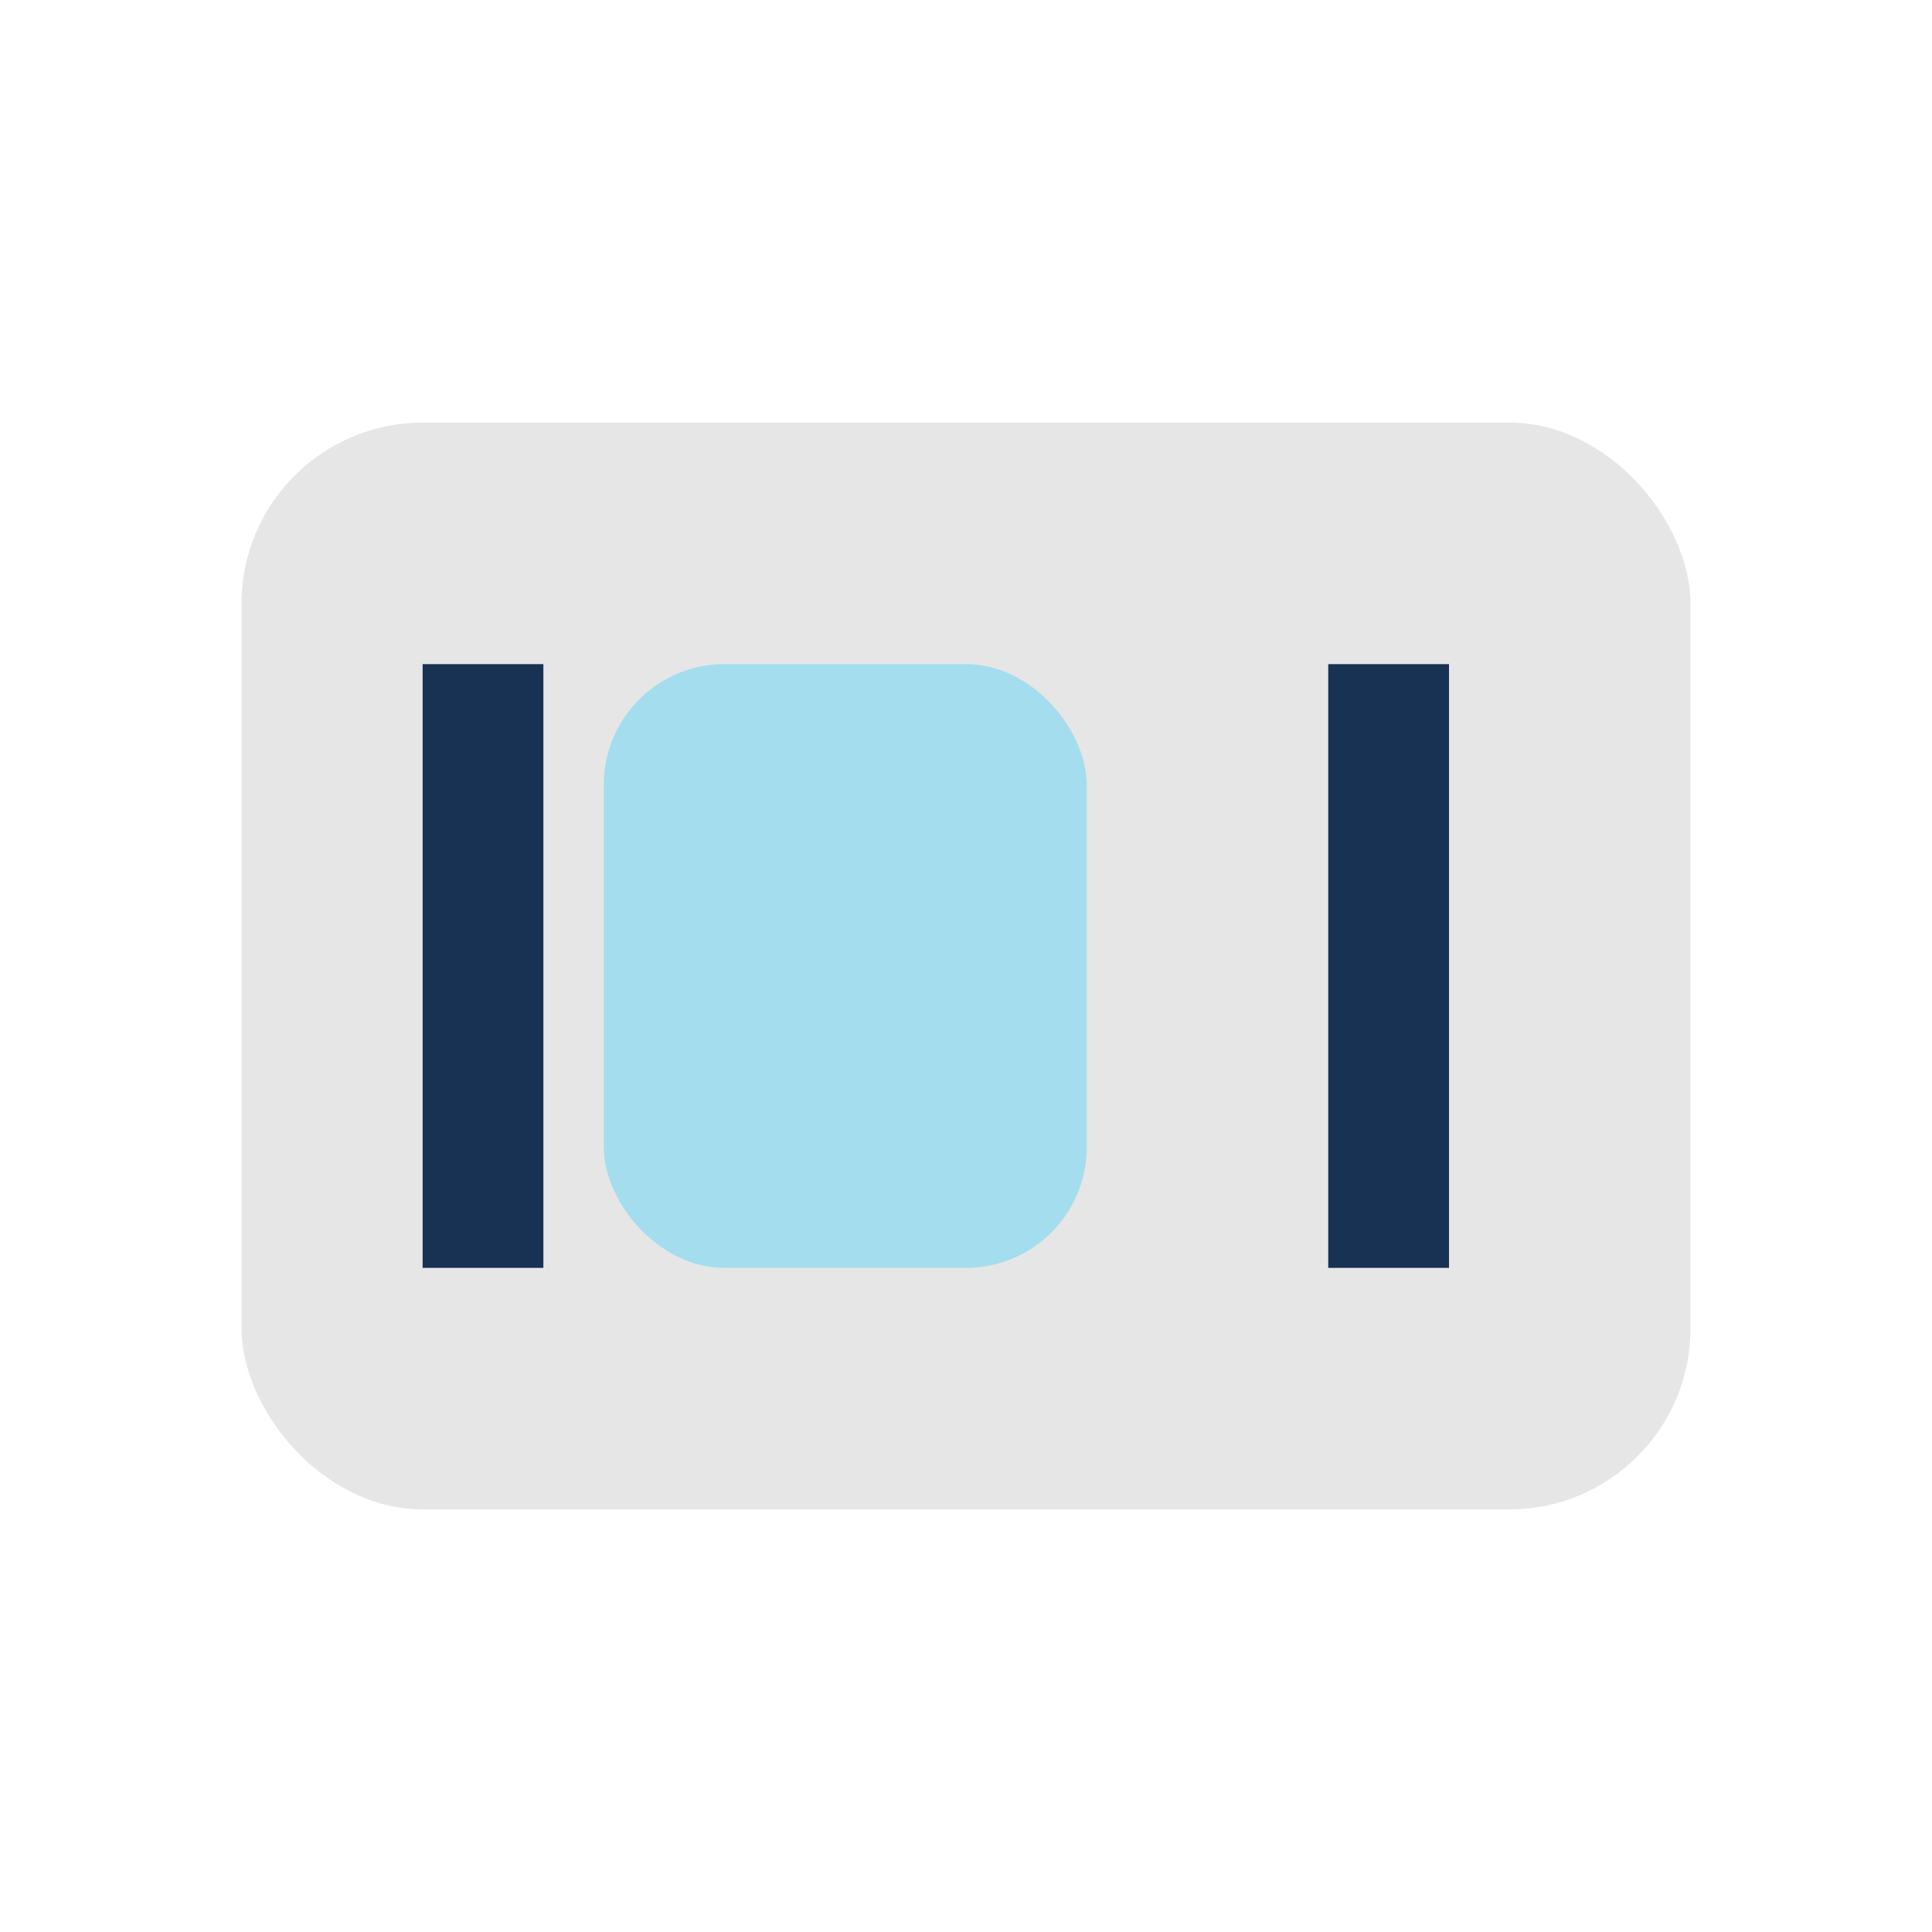
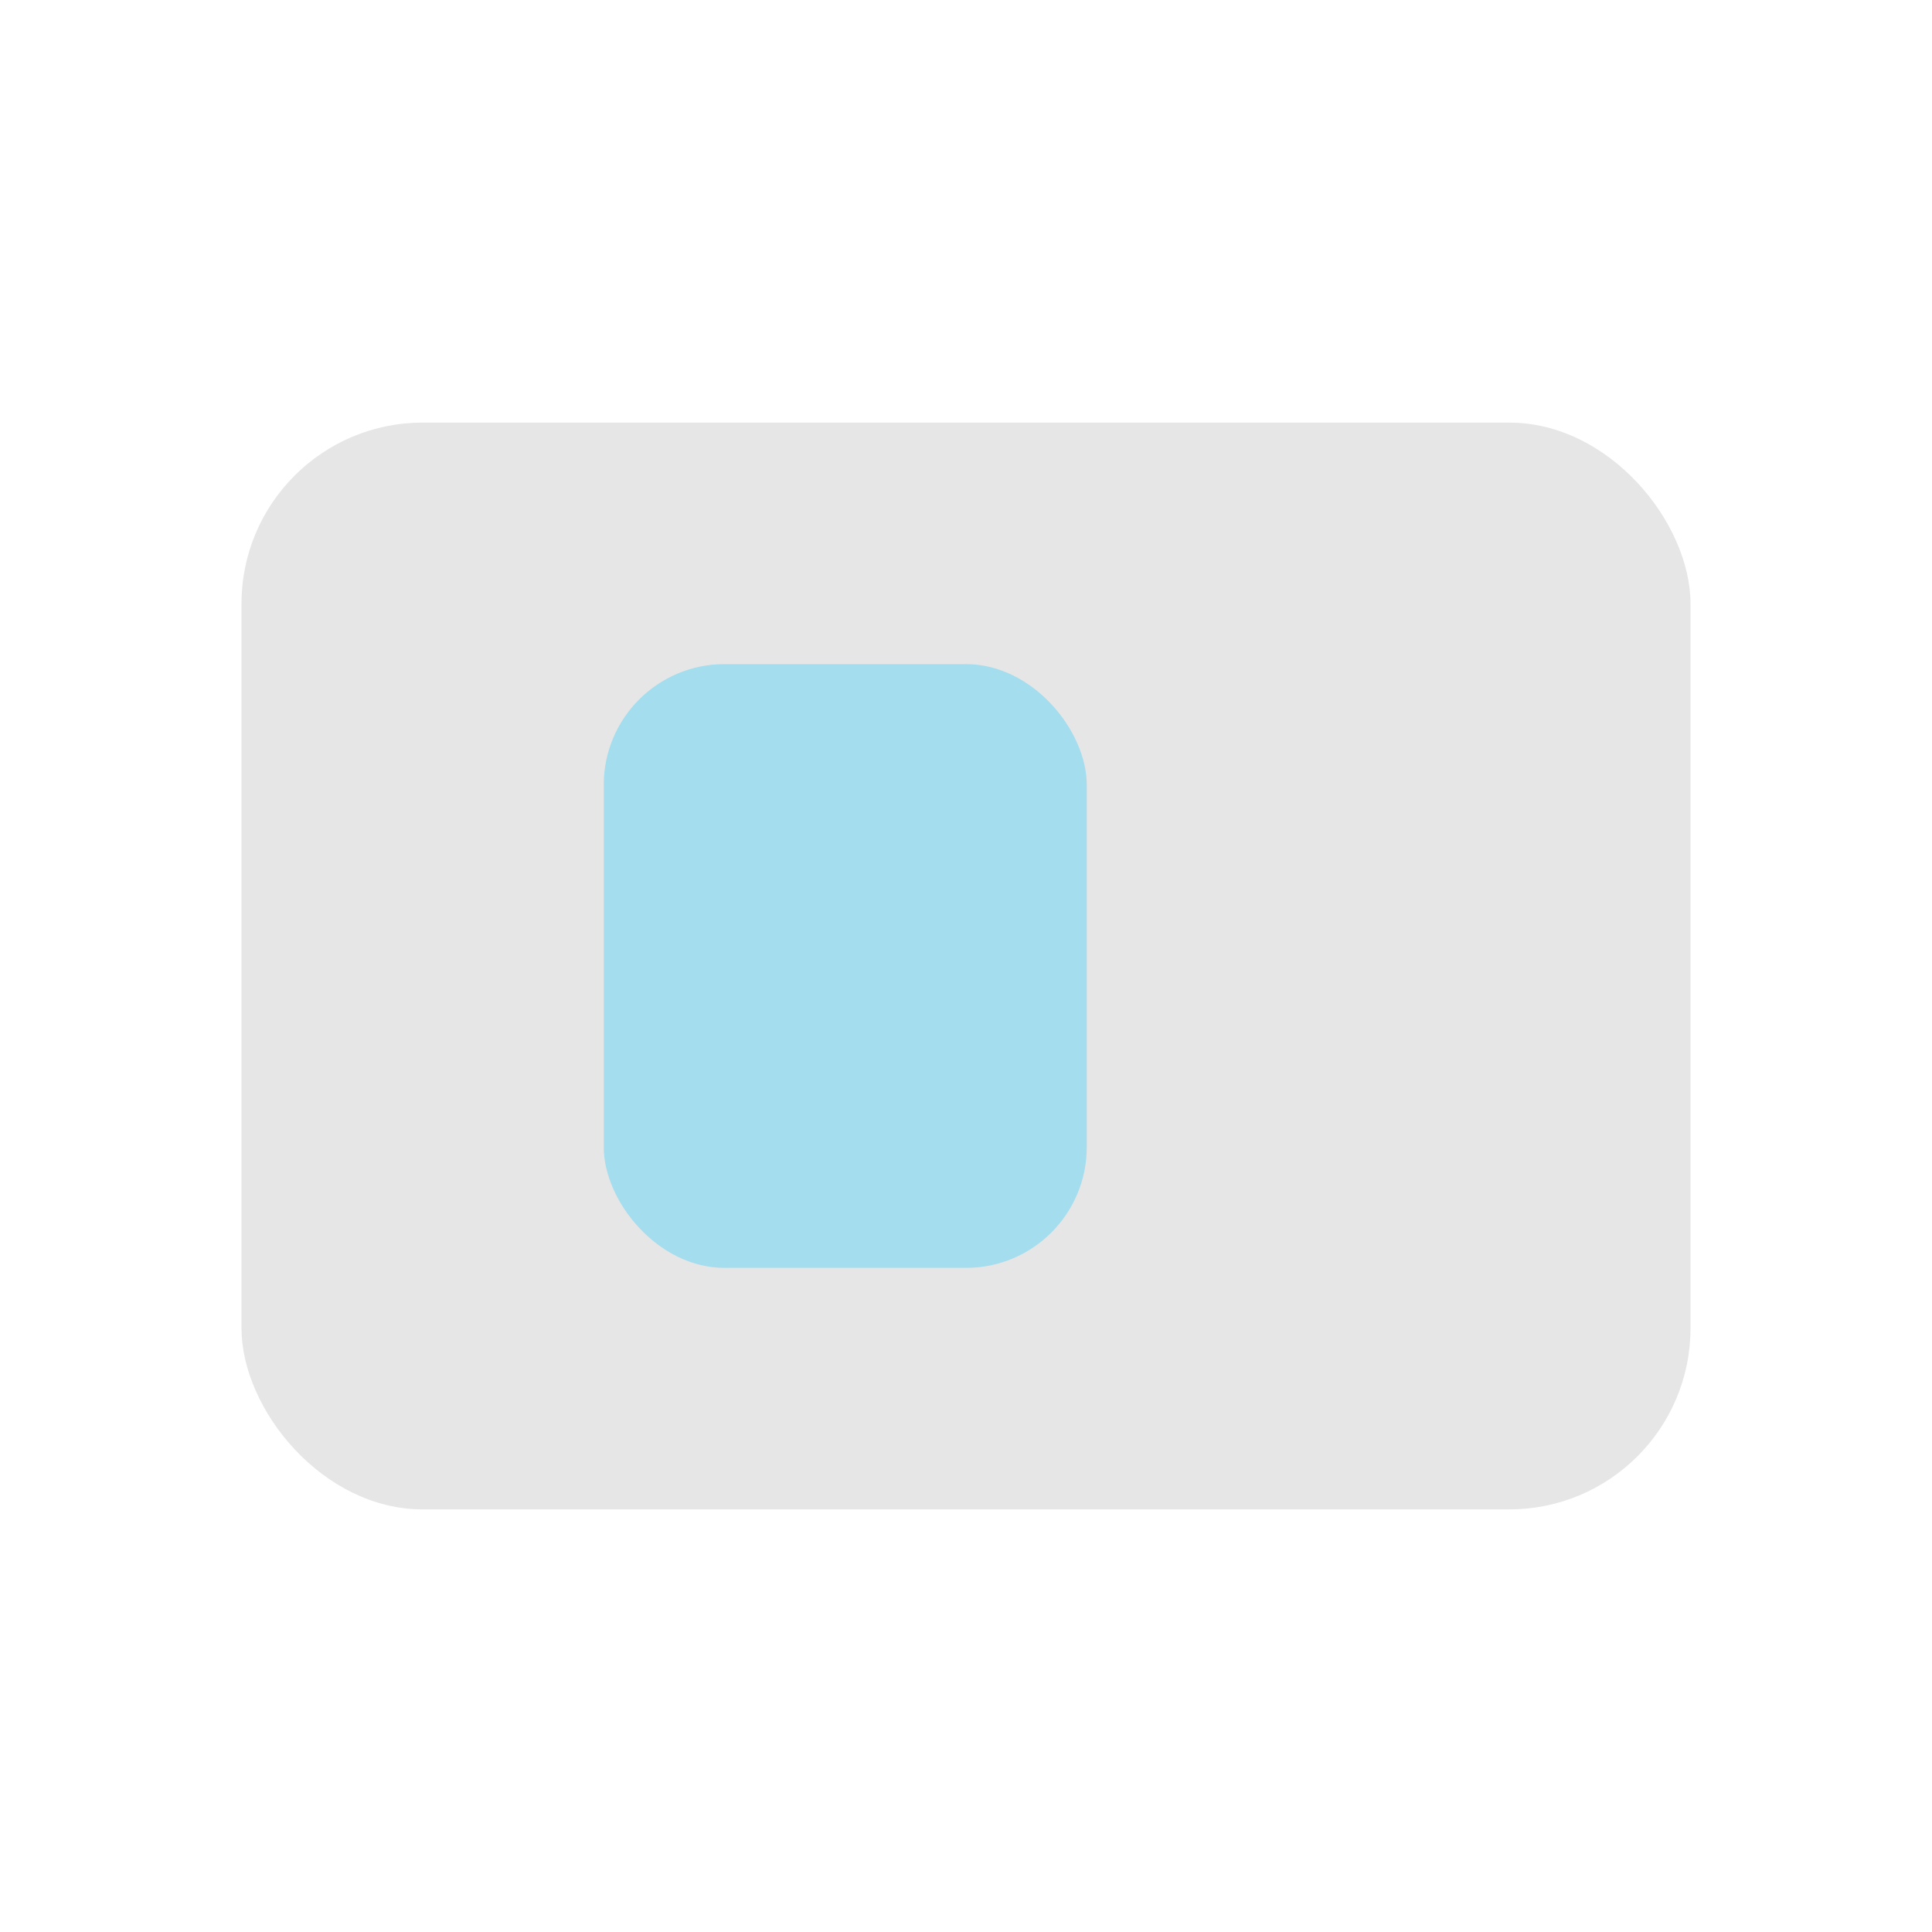
<svg xmlns="http://www.w3.org/2000/svg" width="32" height="32" viewBox="0 0 32 32">
  <rect x="4" y="7" width="24" height="18" rx="3" fill="#E6E6E6" />
  <rect x="10" y="11" width="8" height="10" rx="2" fill="#A4DDEE" />
-   <rect x="7" y="11" width="2" height="10" fill="#183254" />
-   <rect x="22" y="11" width="2" height="10" fill="#183254" />
</svg>